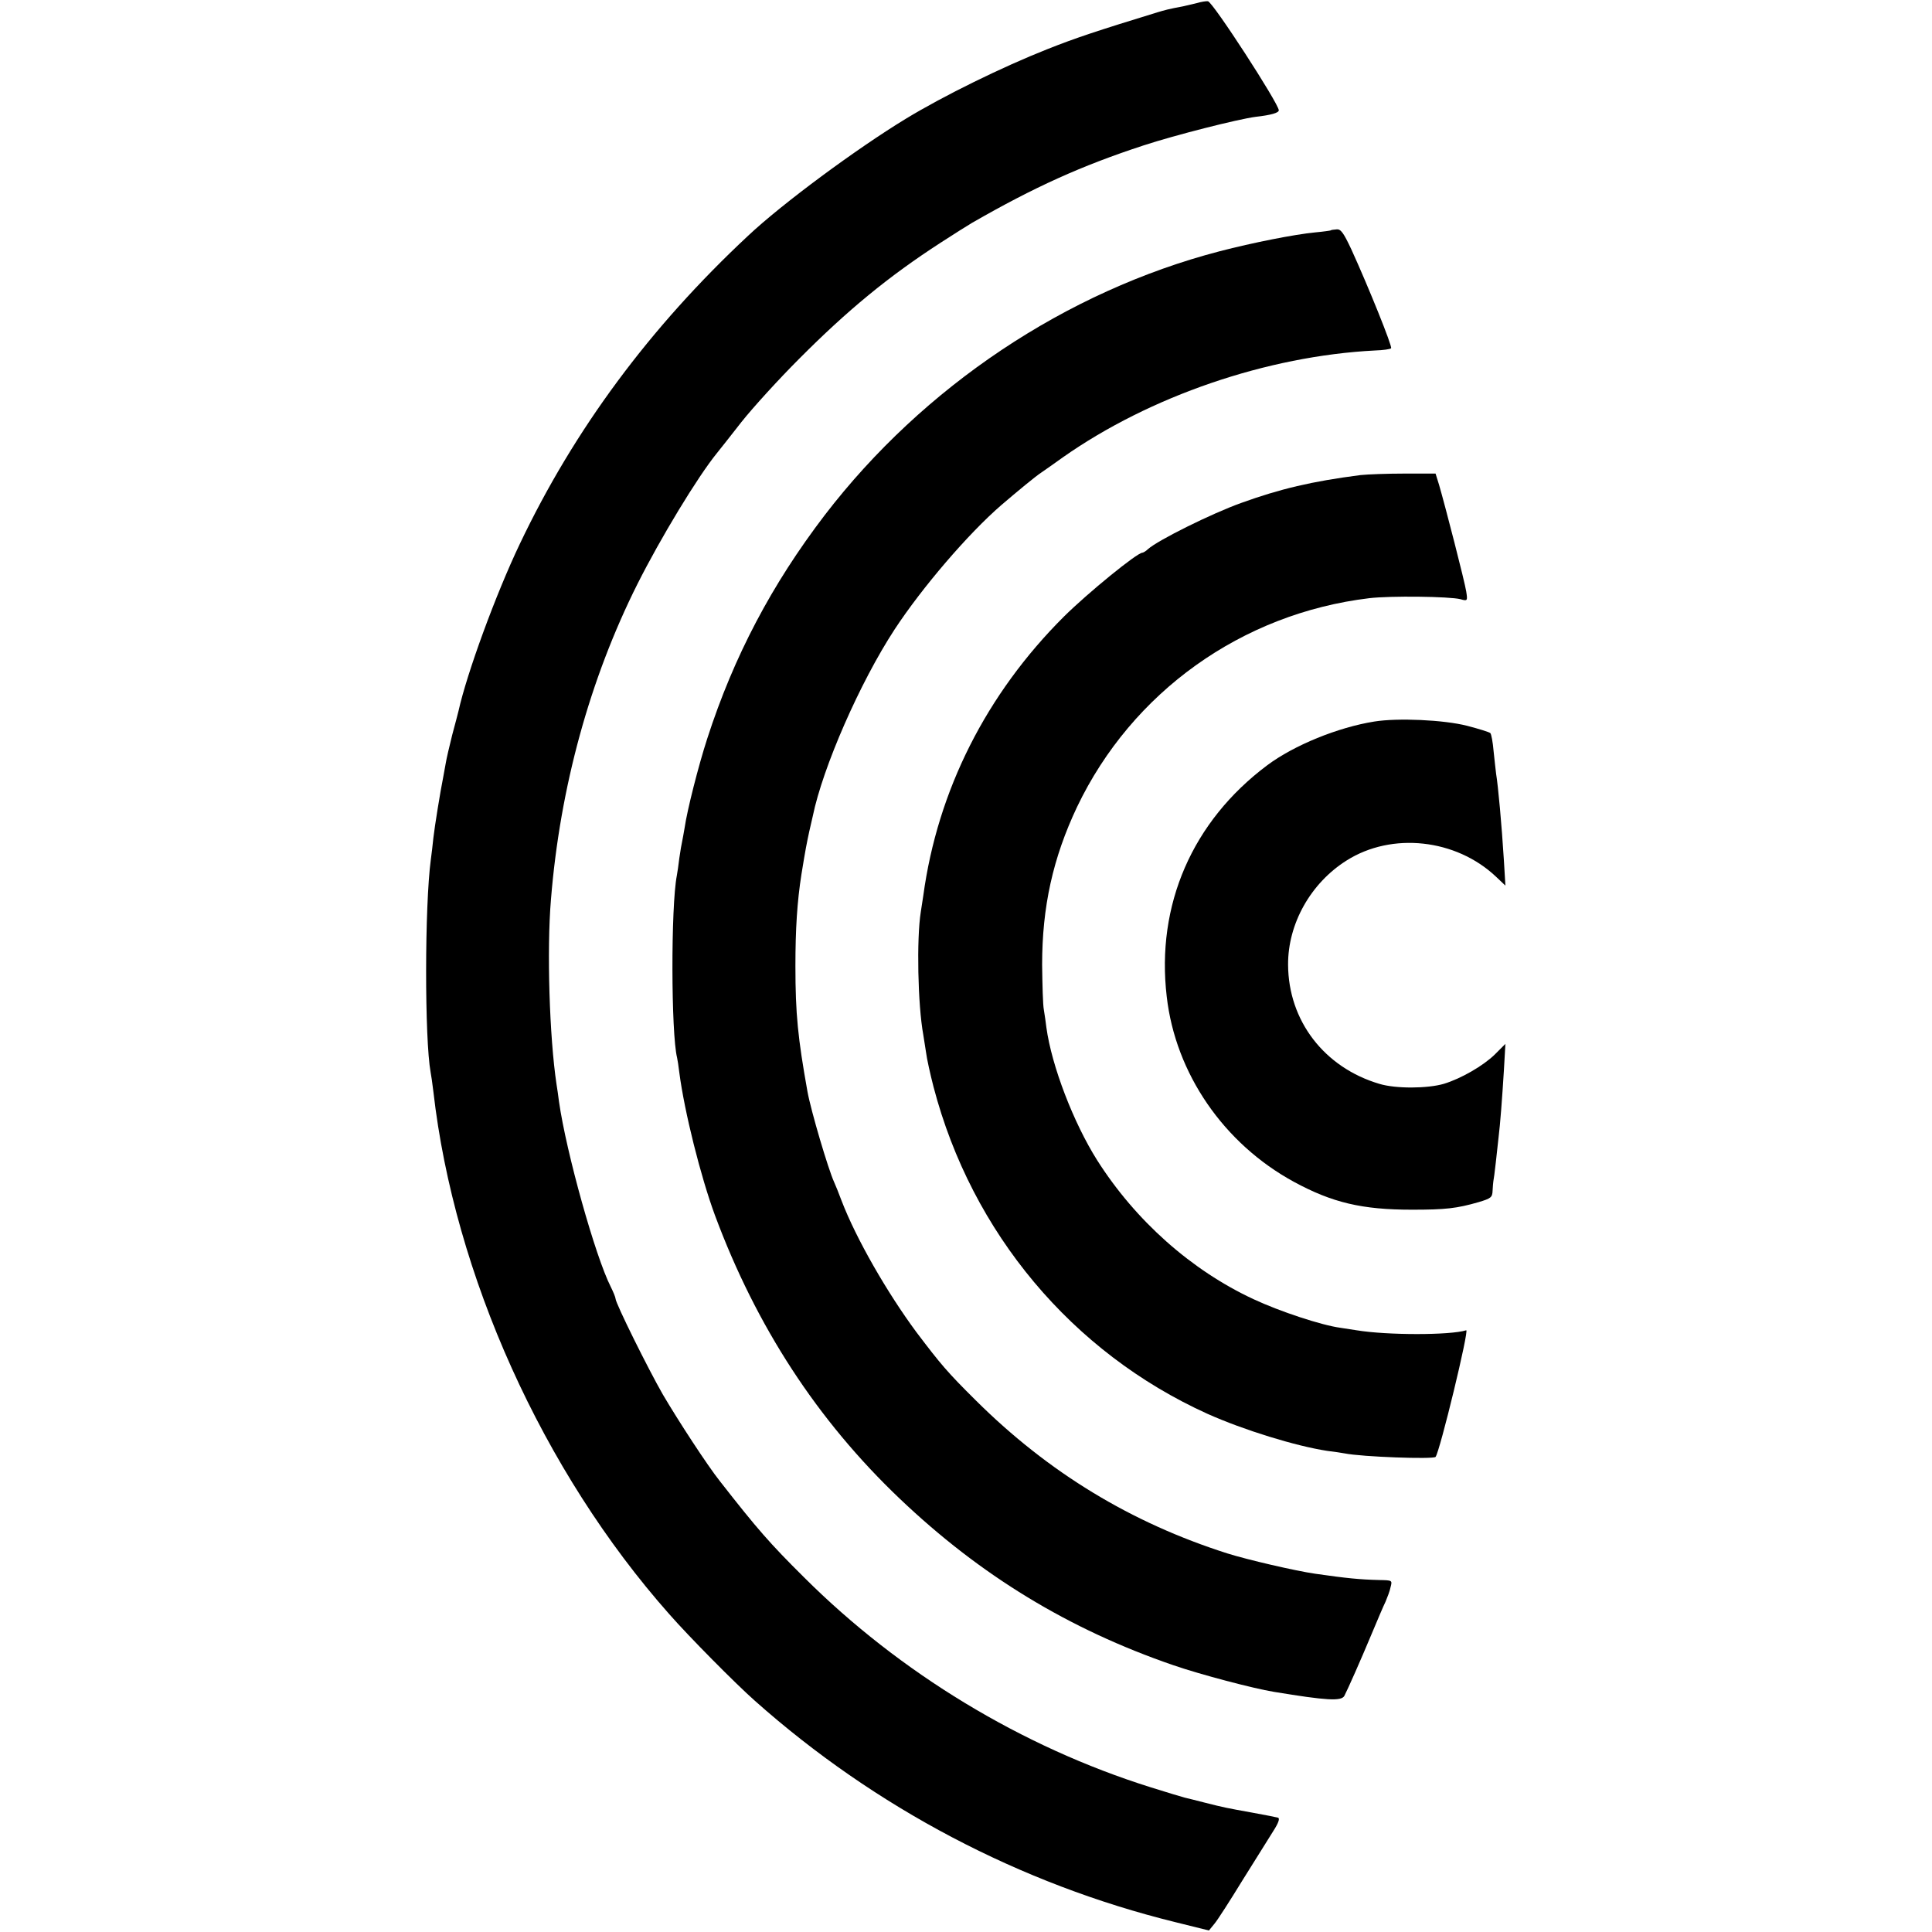
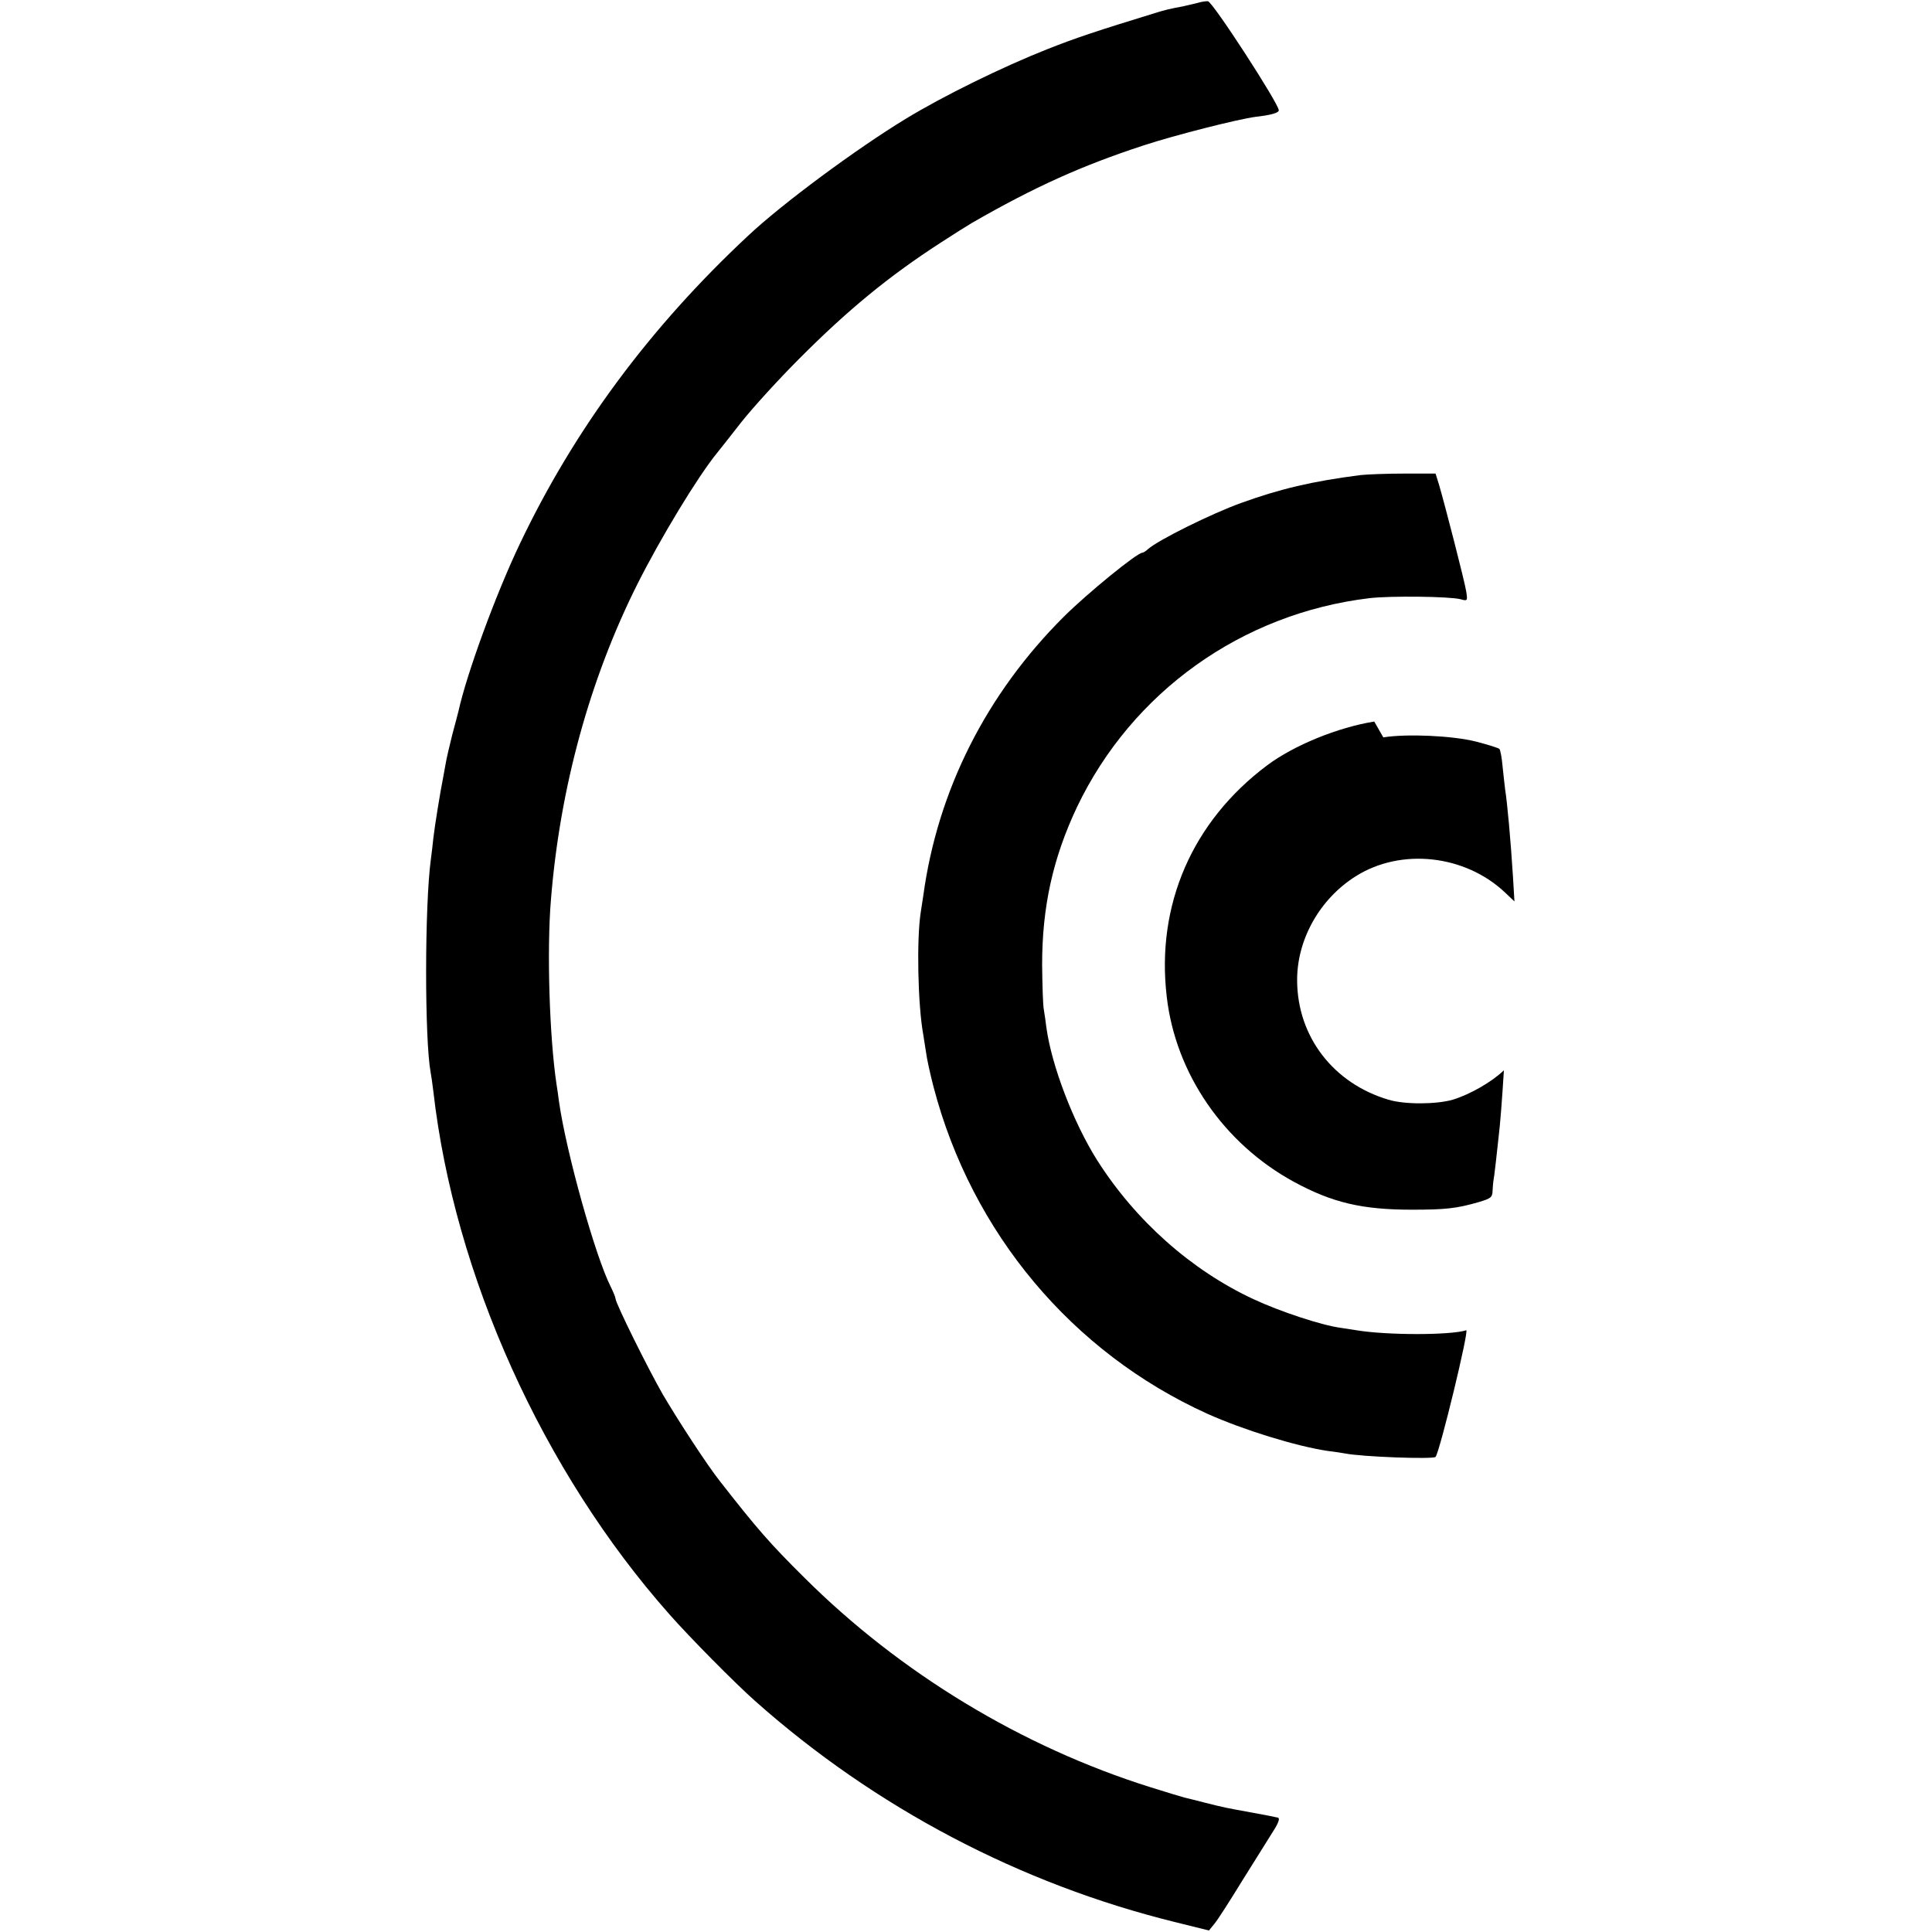
<svg xmlns="http://www.w3.org/2000/svg" version="1.0" width="769pt" height="769pt" viewBox="0 0 769 769" preserveAspectRatio="xMidYMid meet">
  <g transform="translate(0,769) scale(0.1,-0.1)" fill="#000000" stroke="none">
    <path d="M4765 7678 c-16 -4 -41 -10 -55 -13 -59 -11 -73 -15 -103 -24 -241 -74 -323 -101 -439 -147 -177 -70 -412 -185 -563 -277 -194 -118 -491 -337 -628 -466 -390 -364 -691 -770 -908 -1226 -96 -201 -211 -516 -244 -665 -2 -8 -13 -51 -25 -95 -11 -44 -23 -95 -26 -114 -3 -18 -8 -43 -10 -55 -11 -54 -34 -196 -39 -241 -3 -27 -7 -66 -10 -85 -25 -185 -25 -717 -1 -848 2 -9 7 -44 11 -77 83 -729 435 -1511 939 -2080 78 -89 264 -277 341 -345 478 -425 1056 -729 1674 -881 l133 -33 22 27 c12 14 62 92 111 172 50 79 104 167 122 195 22 34 28 52 20 55 -7 2 -52 11 -102 20 -105 19 -111 20 -190 40 -33 9 -69 17 -80 20 -11 3 -72 21 -135 41 -513 161 -998 455 -1380 836 -136 135 -185 191 -335 383 -50 63 -166 241 -227 345 -58 101 -188 363 -188 381 0 5 -9 27 -19 47 -61 120 -177 534 -206 737 -3 22 -7 54 -10 70 -28 187 -39 534 -22 735 36 446 155 878 344 1255 92 183 239 426 317 522 8 10 52 65 97 123 46 58 149 171 229 251 194 195 357 329 564 463 49 32 105 67 125 79 249 143 435 227 682 308 125 41 377 105 447 114 62 7 92 16 92 26 0 26 -263 432 -282 434 -7 1 -26 -2 -43 -7z" />
-     <path d="M5297 6773 c-2 -1 -29 -5 -62 -8 -83 -8 -249 -41 -380 -75 -611 -159 -1179 -538 -1572 -1050 -211 -276 -362 -562 -468 -890 -35 -108 -80 -285 -90 -355 -4 -22 -8 -47 -10 -55 -2 -8 -7 -37 -11 -65 -3 -27 -8 -59 -10 -70 -24 -123 -23 -629 1 -725 2 -8 6 -35 9 -60 20 -154 85 -414 142 -568 164 -441 407 -815 735 -1127 320 -305 673 -520 1089 -663 107 -37 320 -93 400 -106 212 -35 269 -38 281 -16 14 27 65 142 108 245 23 55 48 114 56 130 7 17 17 42 20 58 7 27 7 27 -46 28 -77 2 -129 7 -254 25 -77 11 -271 56 -350 81 -383 122 -712 322 -1000 608 -115 114 -140 144 -237 272 -117 158 -240 372 -298 523 -11 30 -25 64 -30 75 -23 50 -92 283 -106 360 -38 213 -48 308 -48 500 0 147 7 257 24 365 17 105 21 123 31 170 6 25 12 52 14 61 40 195 188 533 326 744 109 166 292 380 425 495 63 54 138 116 160 130 12 8 50 35 85 60 346 243 812 403 1242 425 32 1 61 5 64 9 6 6 -90 244 -158 393 -31 66 -42 82 -59 80 -12 -1 -22 -2 -23 -4z" />
    <path d="M5415 5799 c-194 -25 -320 -55 -475 -111 -117 -42 -331 -148 -371 -184 -8 -8 -19 -14 -22 -14 -21 0 -217 -160 -312 -254 -309 -308 -503 -692 -560 -1111 -2 -11 -6 -40 -10 -65 -17 -107 -12 -369 10 -489 2 -13 7 -45 11 -70 3 -25 17 -88 30 -138 152 -580 551 -1056 1089 -1300 145 -65 353 -129 478 -148 27 -3 58 -8 69 -10 69 -14 353 -24 362 -14 17 21 135 508 122 504 -64 -20 -314 -20 -436 0 -25 4 -54 8 -65 10 -74 10 -239 64 -346 114 -247 115 -469 312 -622 553 -94 149 -181 375 -202 528 -2 19 -7 51 -10 70 -4 19 -6 100 -7 180 0 231 43 425 139 628 219 458 656 770 1163 831 84 10 320 7 363 -4 28 -8 29 -7 23 31 -6 39 -83 338 -108 424 l-14 45 -124 0 c-69 0 -147 -3 -175 -6z" />
-     <path d="M5470 4818 c-144 -23 -319 -94 -426 -174 -298 -223 -443 -556 -400 -921 35 -306 227 -585 506 -737 153 -83 271 -111 470 -111 134 0 178 5 265 30 50 15 55 19 56 46 1 16 2 32 3 37 1 4 6 39 10 77 4 39 9 84 11 100 6 47 14 151 21 265 l6 105 -42 -42 c-46 -45 -134 -96 -203 -117 -65 -19 -192 -20 -257 0 -219 65 -362 251 -363 474 -1 163 90 325 233 415 180 114 435 86 594 -64 l38 -36 -6 100 c-9 145 -23 297 -31 345 -2 14 -6 54 -10 90 -3 36 -9 68 -13 72 -4 4 -46 17 -92 29 -94 24 -277 32 -370 17z" />
+     <path d="M5470 4818 c-144 -23 -319 -94 -426 -174 -298 -223 -443 -556 -400 -921 35 -306 227 -585 506 -737 153 -83 271 -111 470 -111 134 0 178 5 265 30 50 15 55 19 56 46 1 16 2 32 3 37 1 4 6 39 10 77 4 39 9 84 11 100 6 47 14 151 21 265 c-46 -45 -134 -96 -203 -117 -65 -19 -192 -20 -257 0 -219 65 -362 251 -363 474 -1 163 90 325 233 415 180 114 435 86 594 -64 l38 -36 -6 100 c-9 145 -23 297 -31 345 -2 14 -6 54 -10 90 -3 36 -9 68 -13 72 -4 4 -46 17 -92 29 -94 24 -277 32 -370 17z" />
  </g>
</svg>